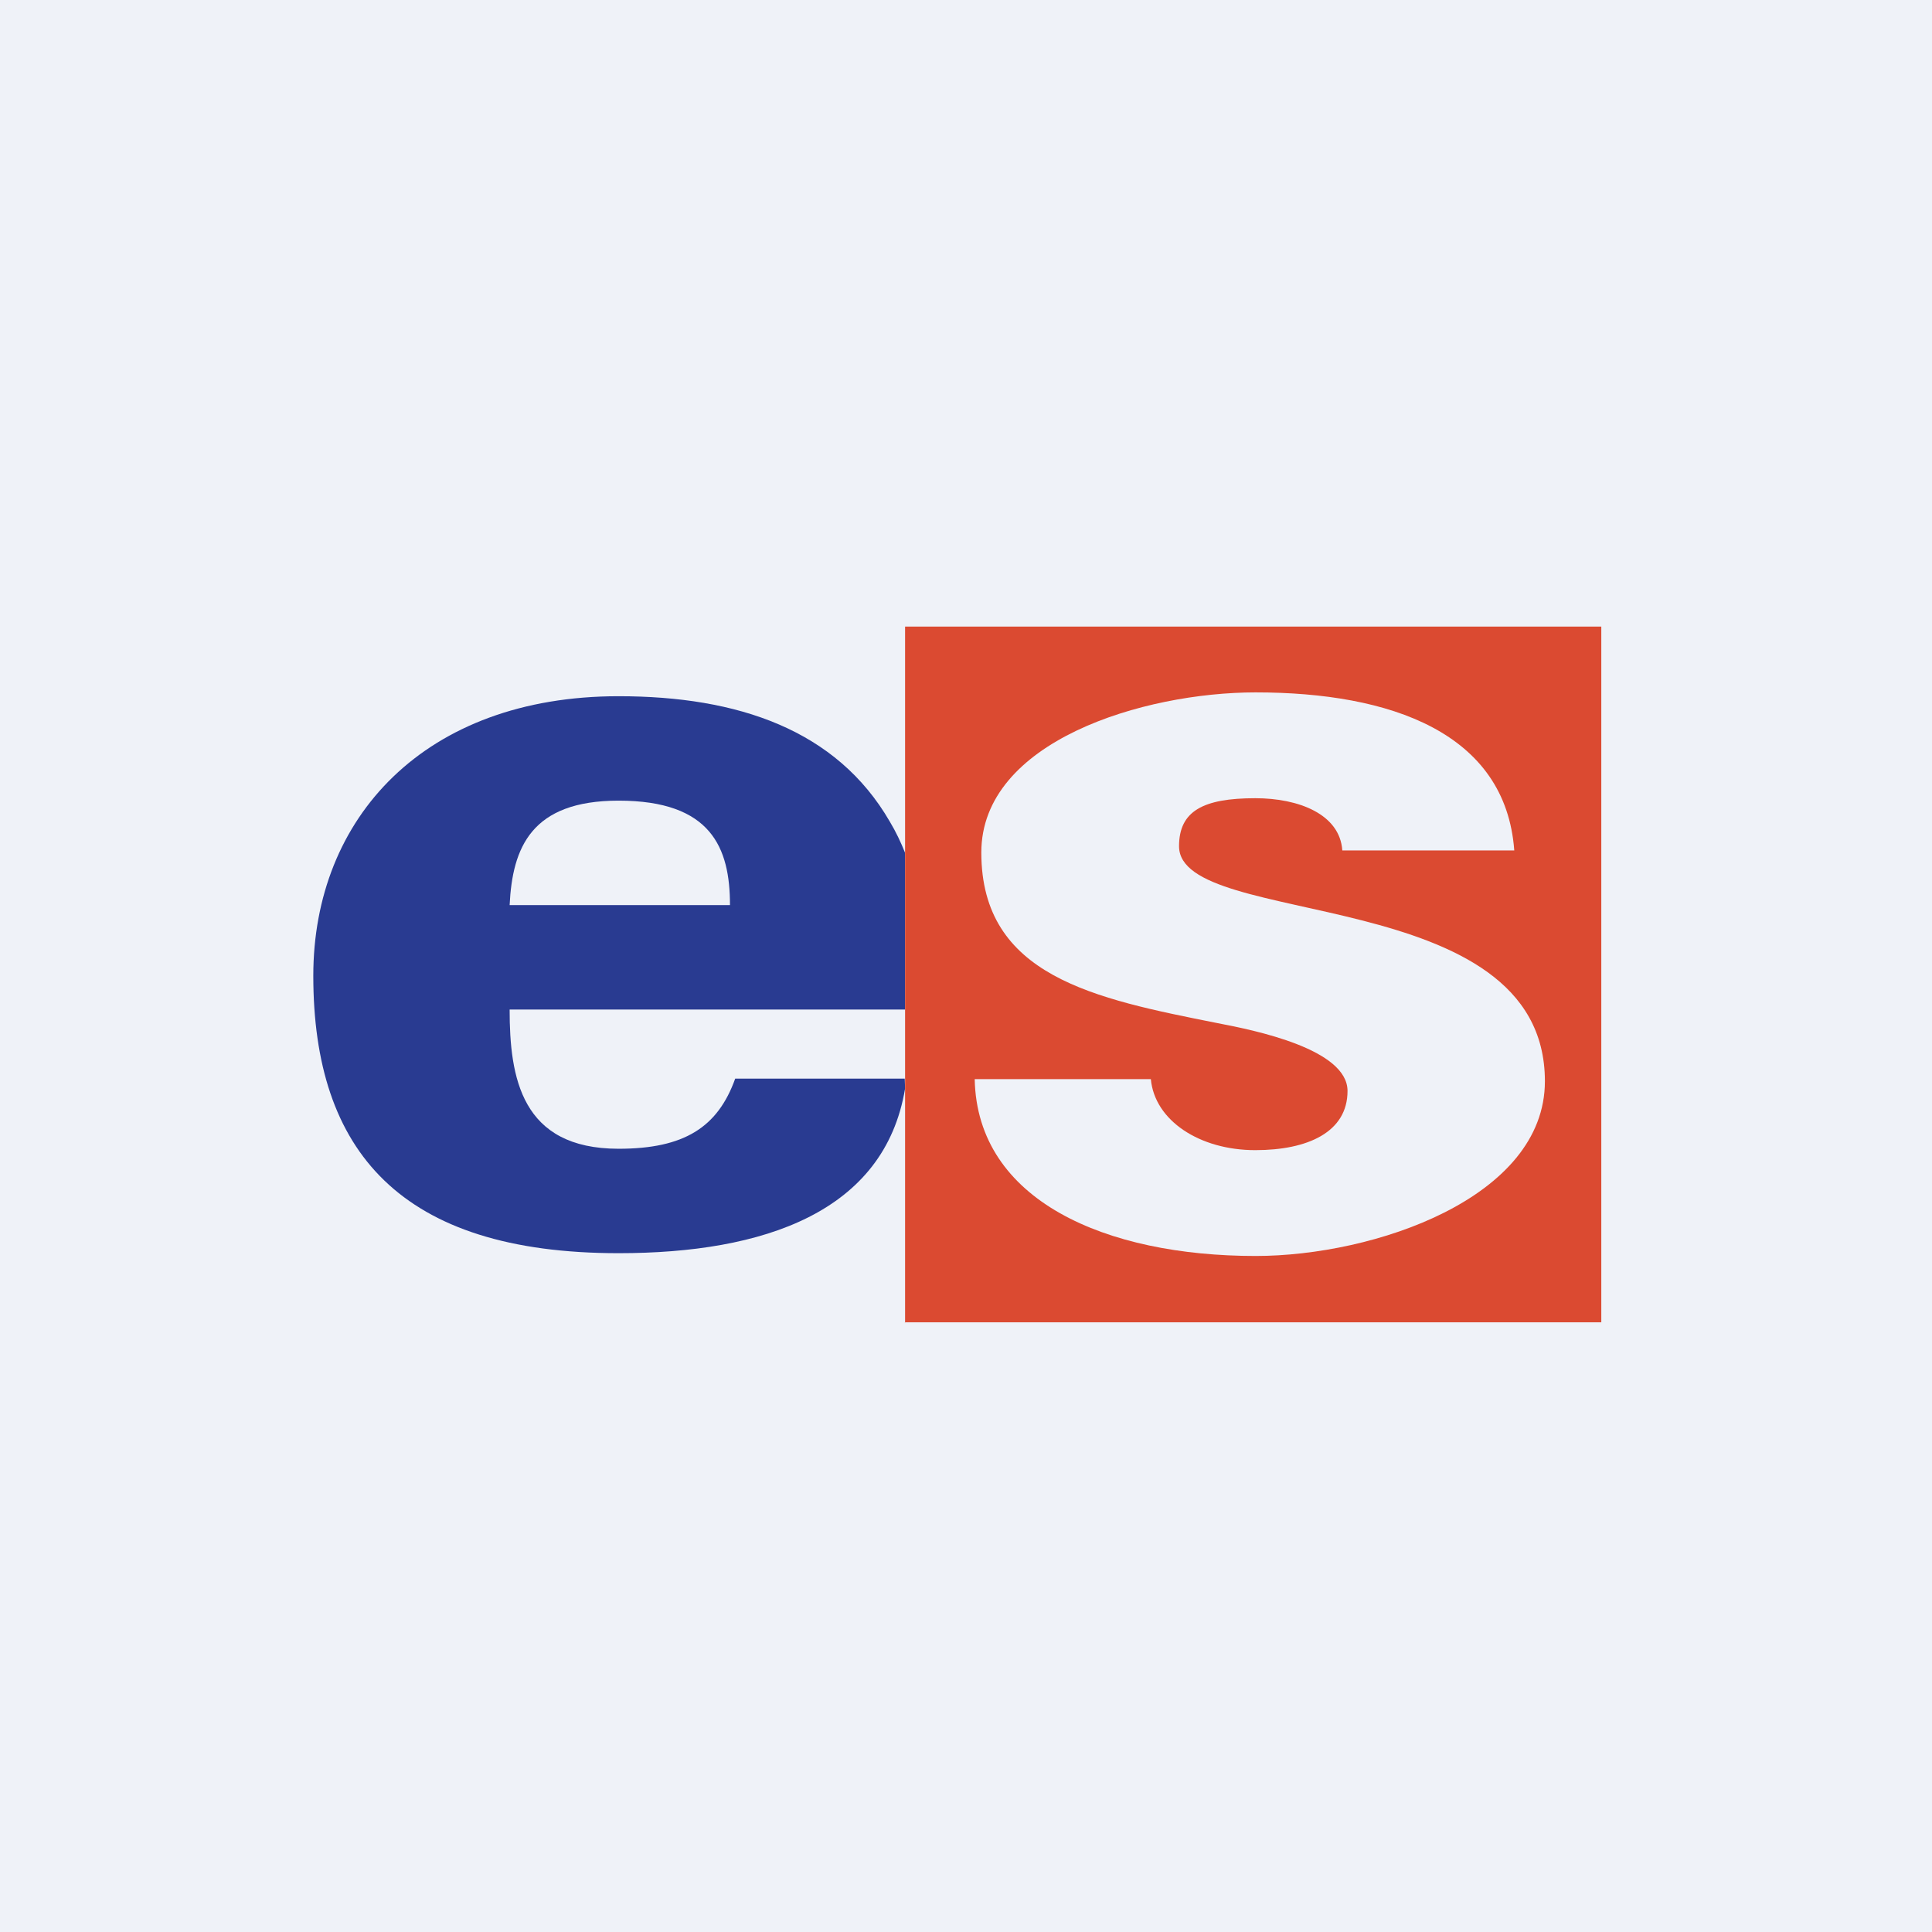
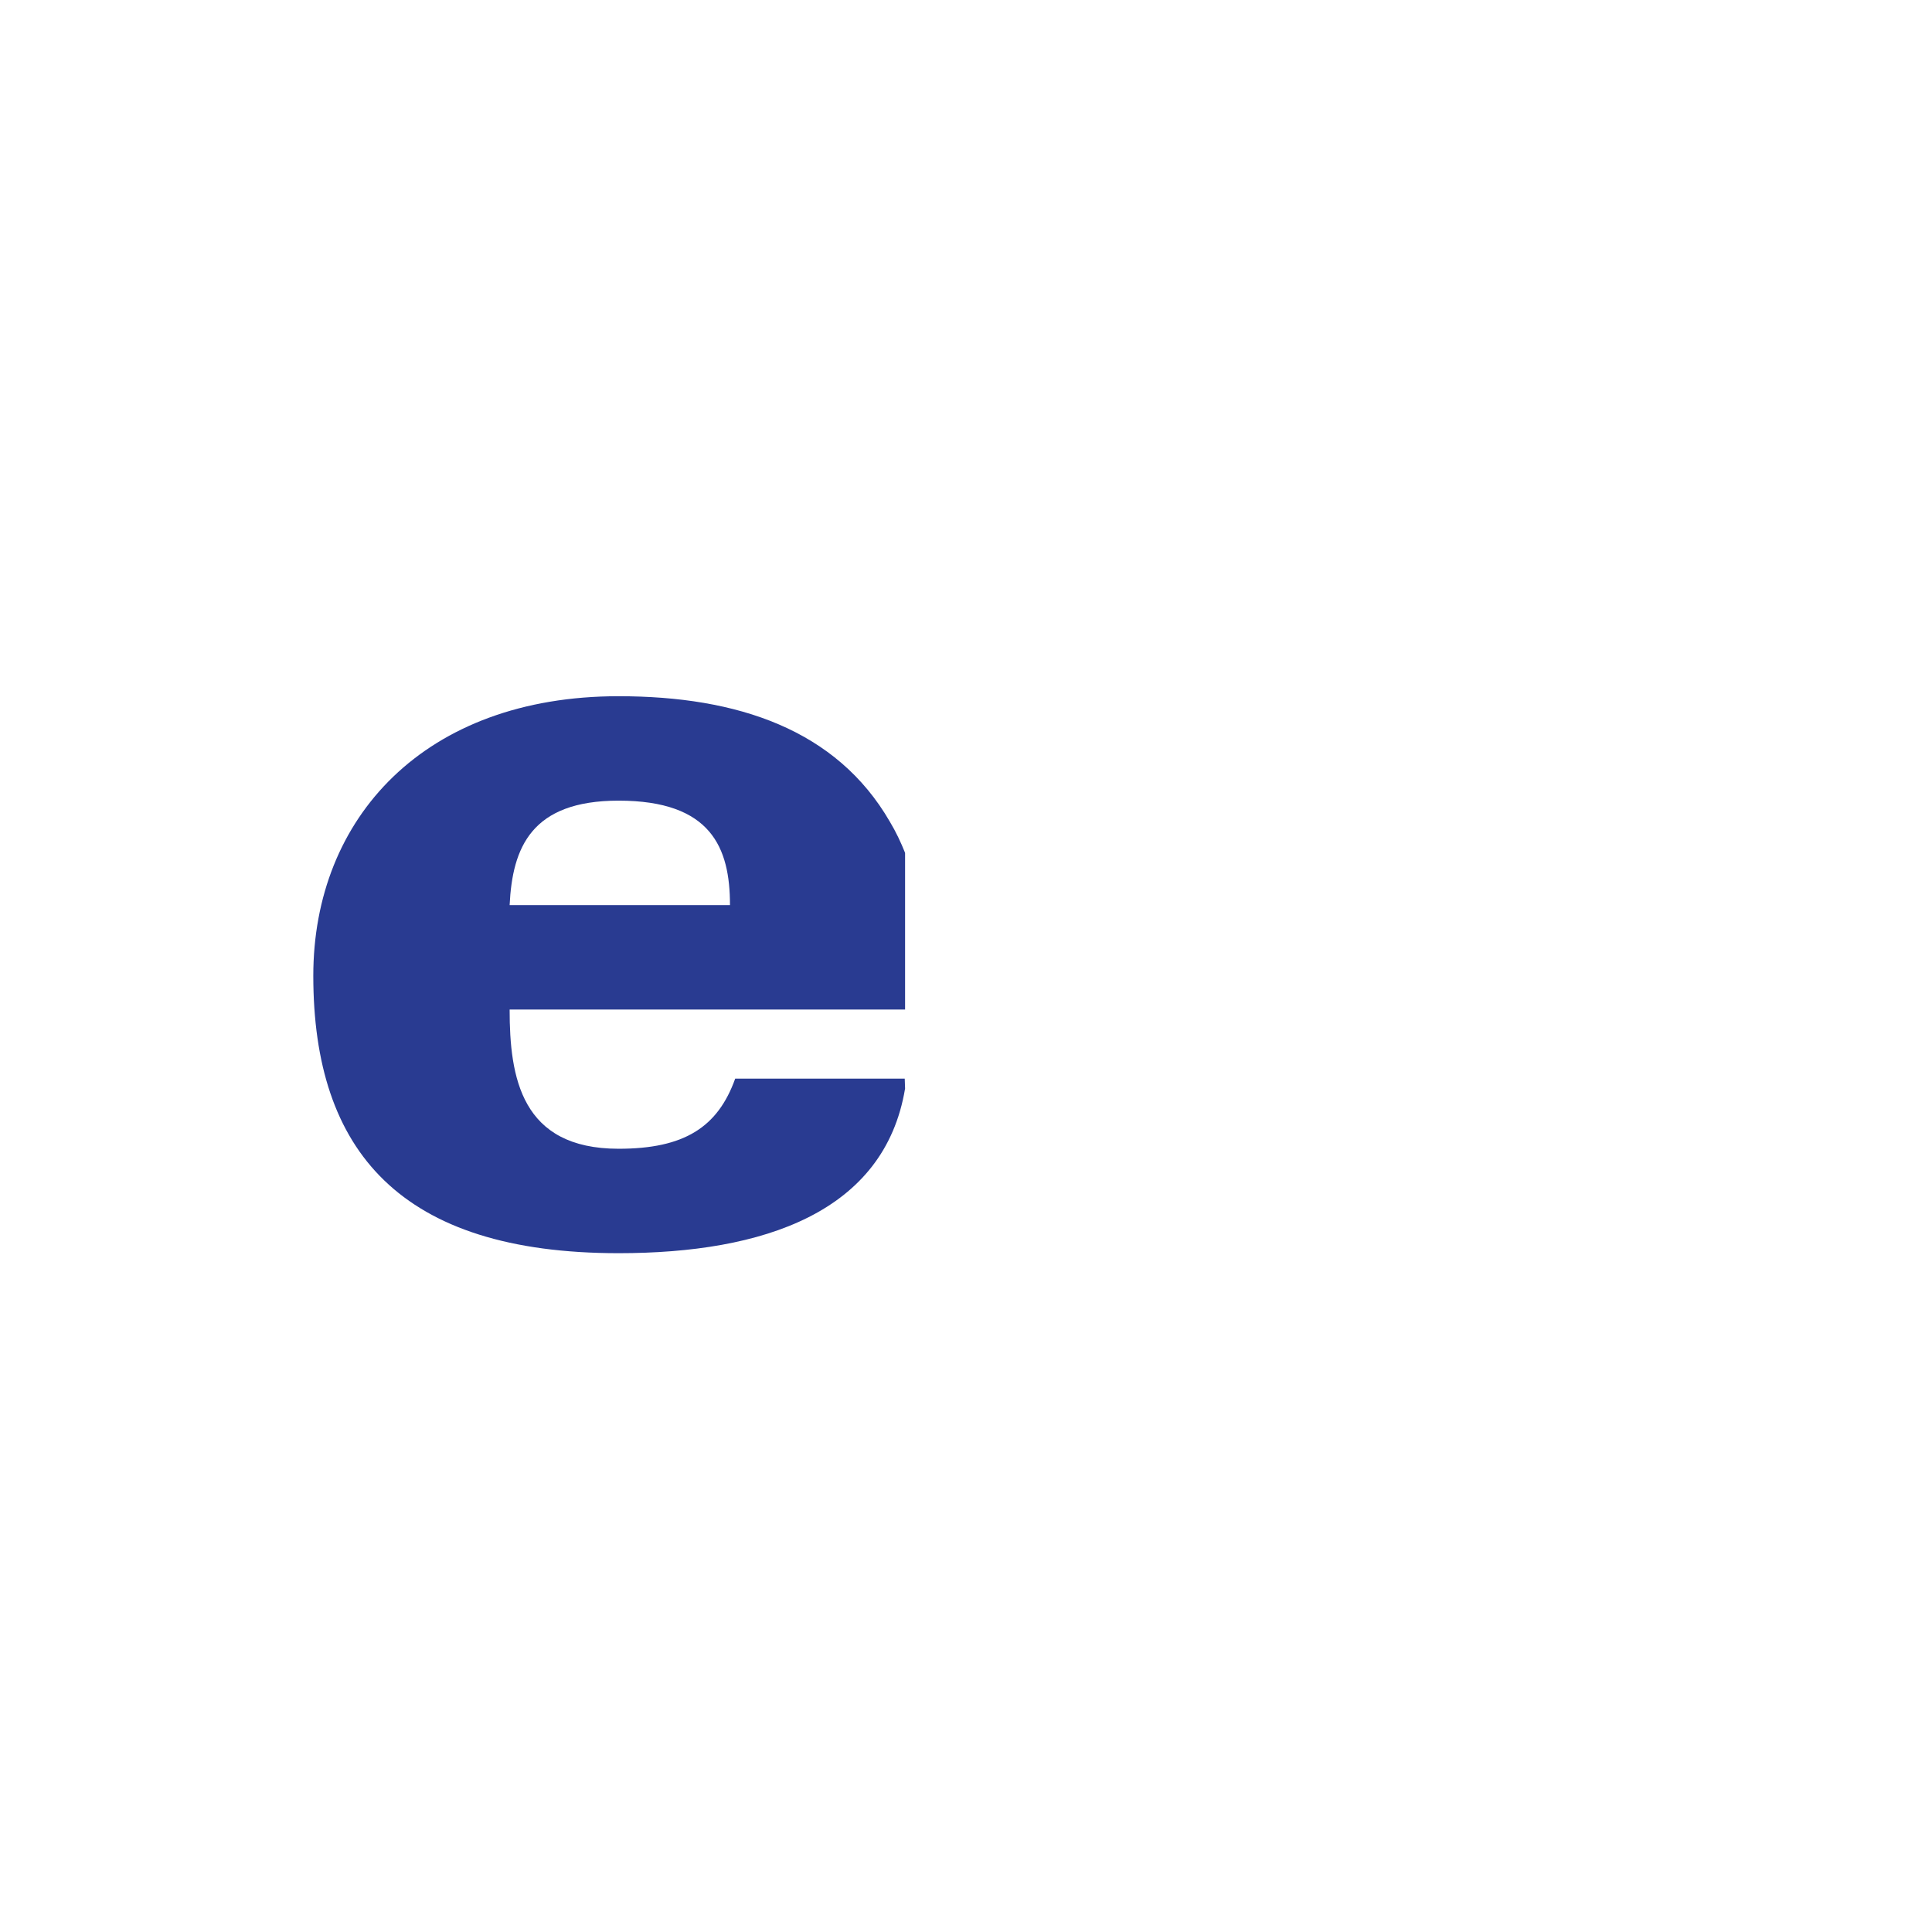
<svg xmlns="http://www.w3.org/2000/svg" viewBox="0 0 55.5 55.5">
-   <path d="M 0,0 H 55.5 V 55.5 H 0 Z" fill="rgb(239, 242, 248)" />
  <path d="M 25.99,30.985 H 21.12 C 20.62,32.38 19.66,33 17.77,33 C 14.97,33 14.64,30.95 14.64,29 H 26 V 24.5 C 25.88,24.2 25.74,23.9 25.56,23.6 C 24.03,20.96 21.19,20 17.77,20 C 12.2,20 9,23.49 9,28.03 C 9,33.08 11.51,36 17.77,36 C 21.94,36 25.41,34.82 26,31.27 M 17.77,23 C 20.43,23 20.97,24.35 20.97,26 H 14.64 C 14.72,24.35 15.26,23 17.77,23 Z" fill="rgb(41, 59, 145)" />
-   <path d="M 25.99,37.985 H 46 V 18 H 26 V 38 Z M 38.56,24.43 C 38.49,23.39 37.31,22.93 36.06,22.93 C 34.56,22.93 33.87,23.3 33.87,24.31 C 33.87,26.71 44.38,25.34 44.38,31.06 C 44.38,34.41 39.48,36.08 36.07,36.08 C 31.78,36.08 28.07,34.5 28,31 H 33.06 C 33.17,32.19 34.46,33.04 36.06,33.04 C 37.57,33.04 38.71,32.52 38.71,31.34 C 38.71,30.14 36.07,29.6 34.97,29.39 C 31.45,28.69 28.19,28.05 28.19,24.49 C 28.19,21.29 32.85,19.89 36.07,19.89 C 39.95,19.89 43.25,21.05 43.5,24.43 H 38.56 Z" fill="rgb(219, 74, 49)" />
</svg>